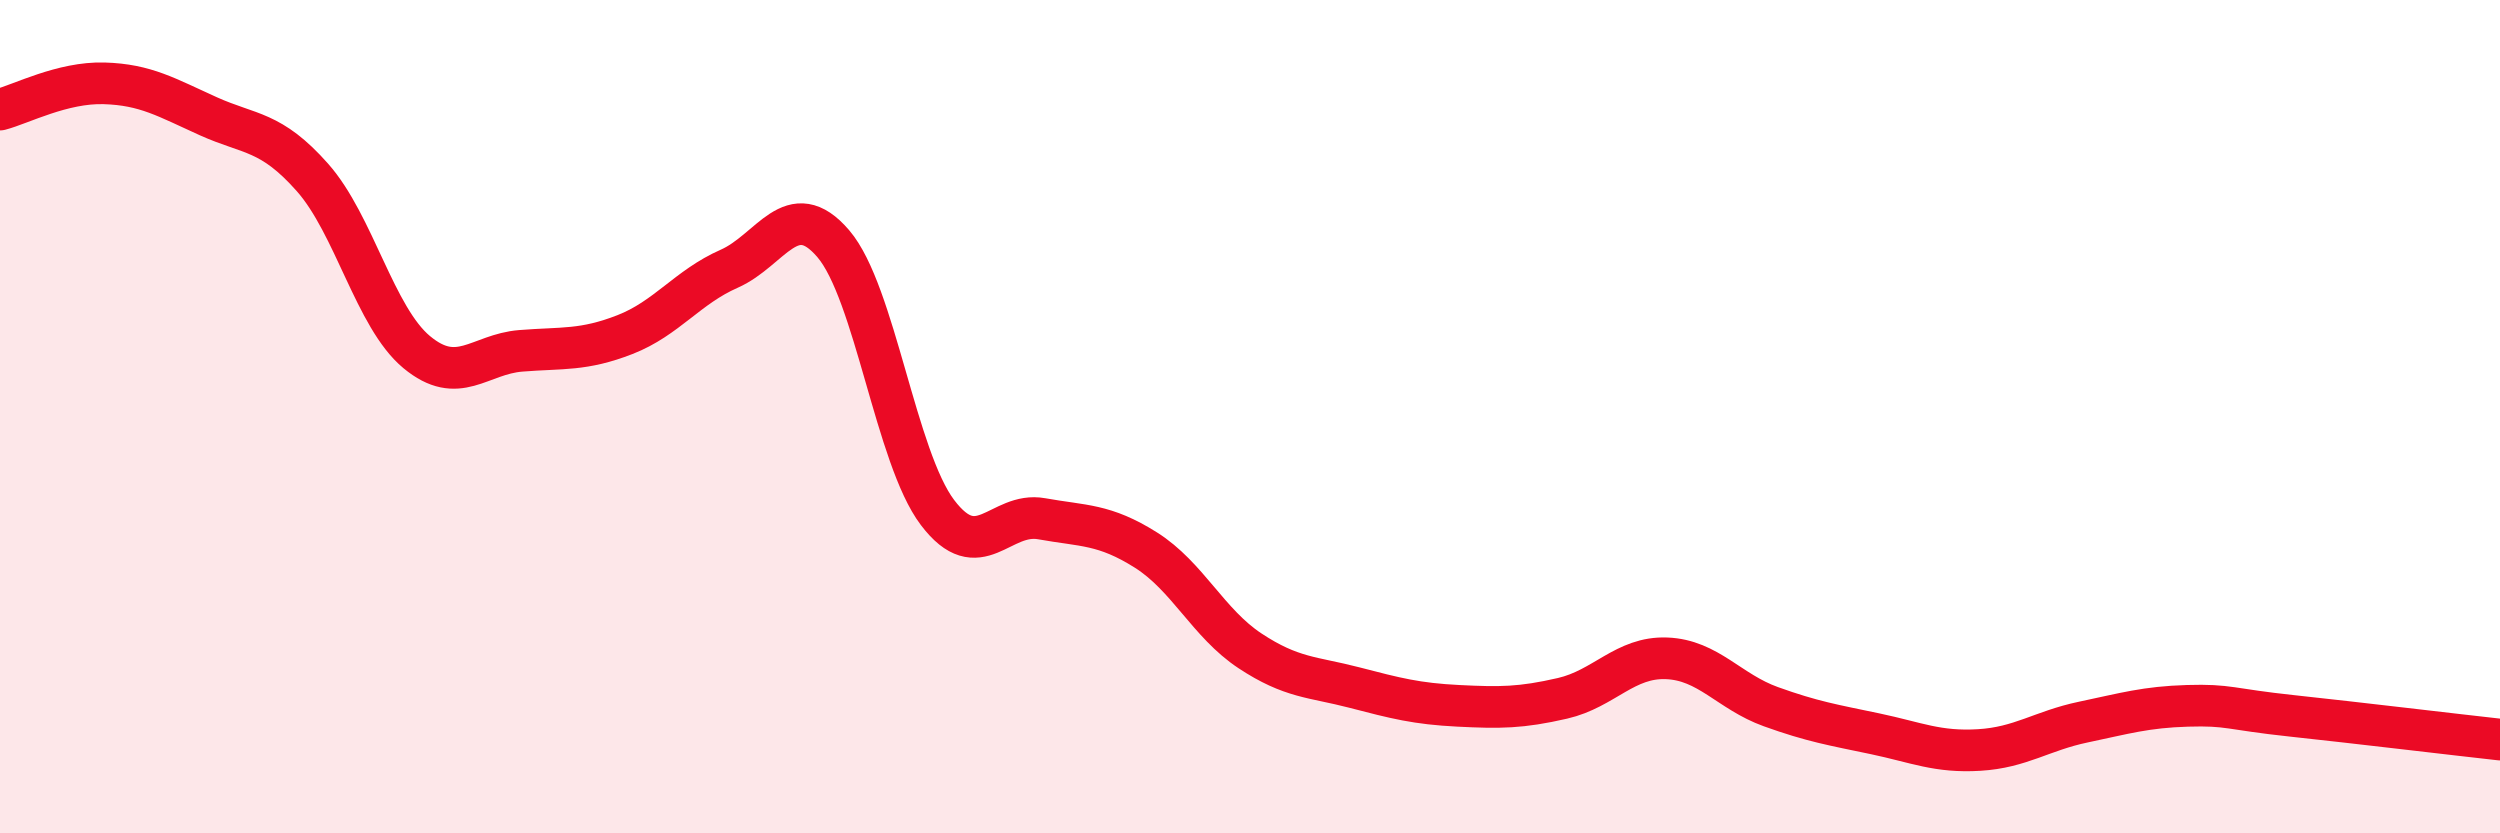
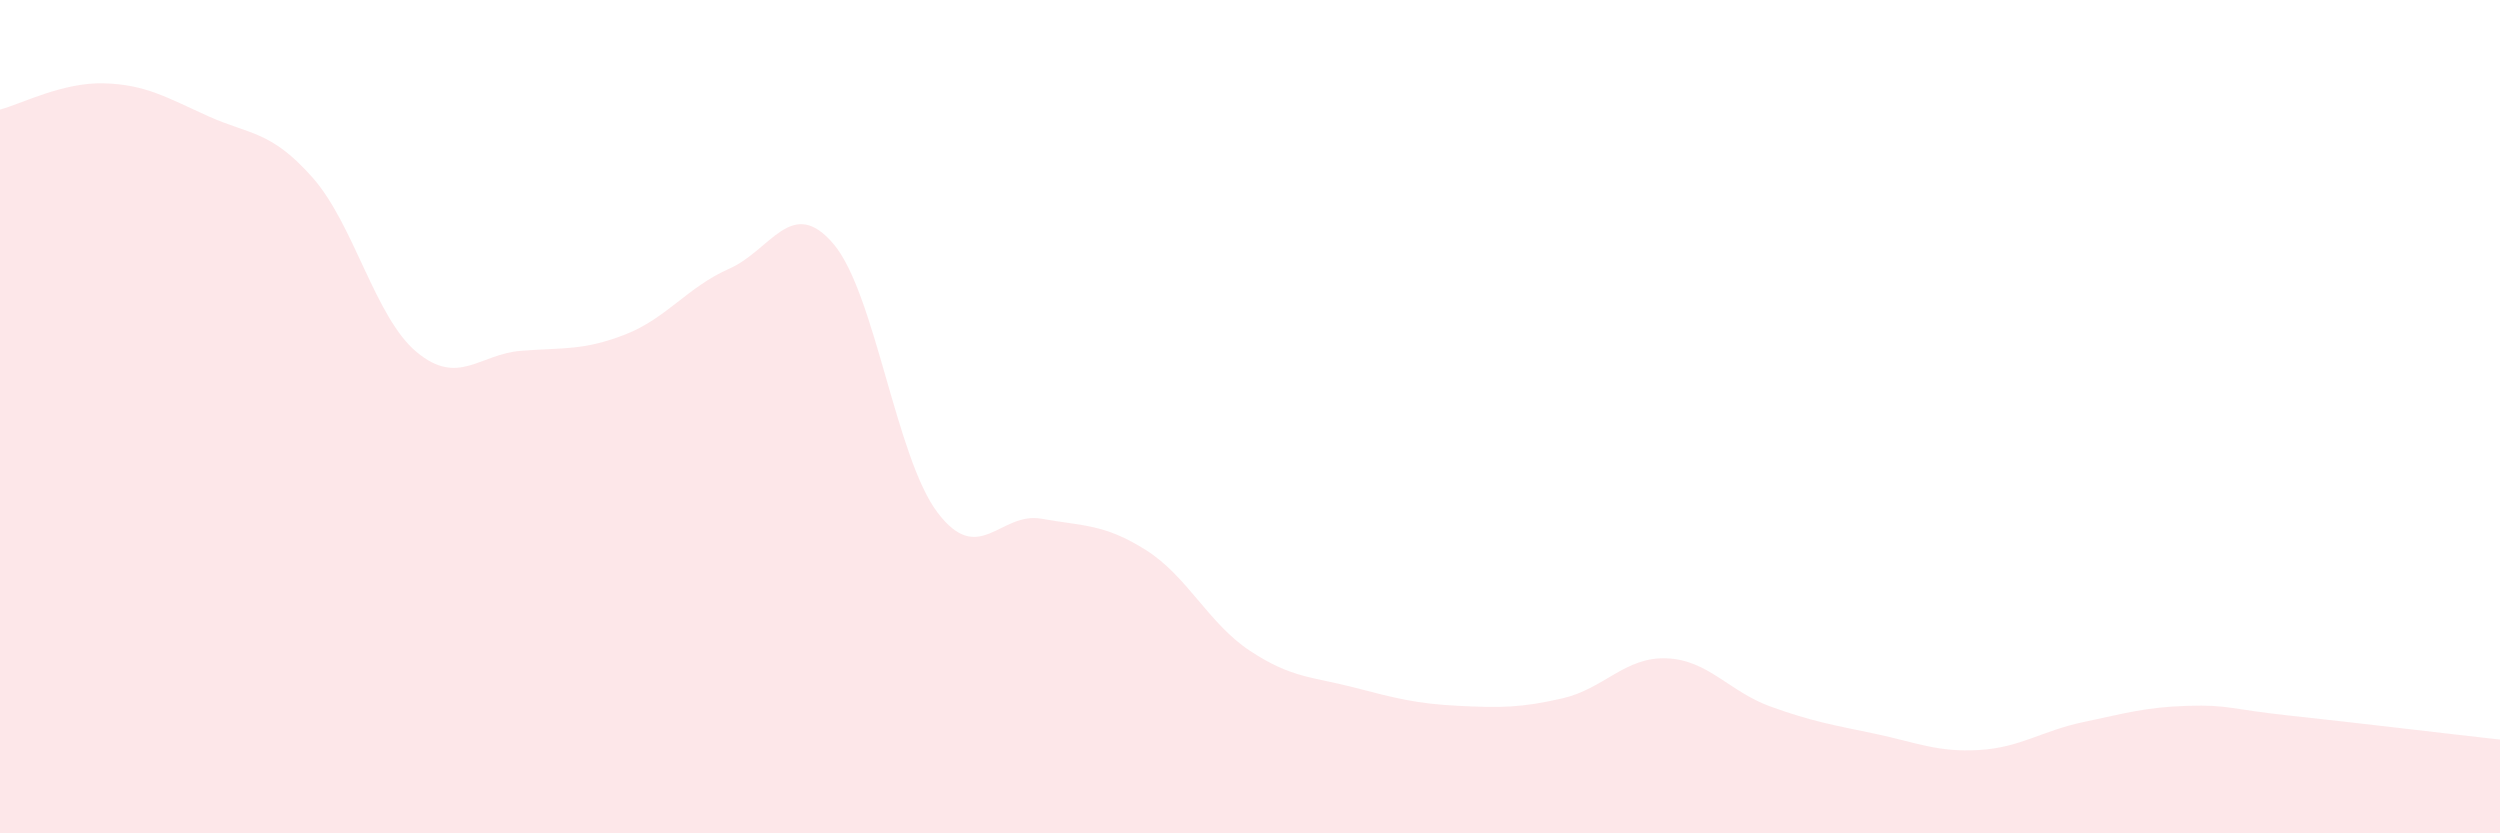
<svg xmlns="http://www.w3.org/2000/svg" width="60" height="20" viewBox="0 0 60 20">
  <path d="M 0,2.63 C 0.5,2.5 1.5,1.97 2.5,2 C 3.5,2.03 4,2.34 5,2.79 C 6,3.24 6.5,3.13 7.5,4.26 C 8.5,5.39 9,7.62 10,8.45 C 11,9.28 11.5,8.5 12.5,8.42 C 13.5,8.34 14,8.42 15,8.03 C 16,7.64 16.5,6.89 17.5,6.45 C 18.5,6.01 19,4.68 20,5.85 C 21,7.02 21.5,10.98 22.5,12.3 C 23.5,13.62 24,12.27 25,12.45 C 26,12.63 26.5,12.57 27.5,13.2 C 28.5,13.83 29,14.96 30,15.62 C 31,16.28 31.5,16.24 32.5,16.5 C 33.5,16.76 34,16.89 35,16.94 C 36,16.99 36.5,16.99 37.5,16.76 C 38.5,16.53 39,15.76 40,15.8 C 41,15.84 41.5,16.6 42.5,16.96 C 43.5,17.32 44,17.4 45,17.61 C 46,17.82 46.5,18.06 47.5,18 C 48.5,17.94 49,17.54 50,17.33 C 51,17.12 51.5,16.97 52.5,16.94 C 53.5,16.91 53.5,17.02 55,17.18 C 56.5,17.34 59,17.64 60,17.75L60 20L0 20Z" fill="#EB0A25" opacity="0.1" stroke-linecap="round" stroke-linejoin="round" />
-   <path d="M 0,2.63 C 0.5,2.5 1.5,1.97 2.5,2 C 3.5,2.03 4,2.34 5,2.79 C 6,3.24 6.5,3.13 7.5,4.26 C 8.5,5.39 9,7.62 10,8.45 C 11,9.28 11.5,8.5 12.5,8.42 C 13.5,8.34 14,8.42 15,8.03 C 16,7.64 16.5,6.89 17.5,6.45 C 18.5,6.01 19,4.68 20,5.85 C 21,7.02 21.5,10.98 22.5,12.3 C 23.5,13.62 24,12.27 25,12.45 C 26,12.63 26.5,12.57 27.5,13.2 C 28.5,13.83 29,14.96 30,15.62 C 31,16.28 31.5,16.24 32.5,16.5 C 33.5,16.76 34,16.89 35,16.94 C 36,16.99 36.5,16.99 37.5,16.76 C 38.5,16.53 39,15.76 40,15.8 C 41,15.84 41.5,16.6 42.5,16.96 C 43.5,17.32 44,17.4 45,17.61 C 46,17.82 46.5,18.06 47.5,18 C 48.5,17.94 49,17.54 50,17.33 C 51,17.12 51.5,16.97 52.5,16.94 C 53.5,16.91 53.5,17.02 55,17.18 C 56.5,17.34 59,17.64 60,17.75" stroke="#EB0A25" stroke-width="1" fill="none" stroke-linecap="round" stroke-linejoin="round" />
</svg>